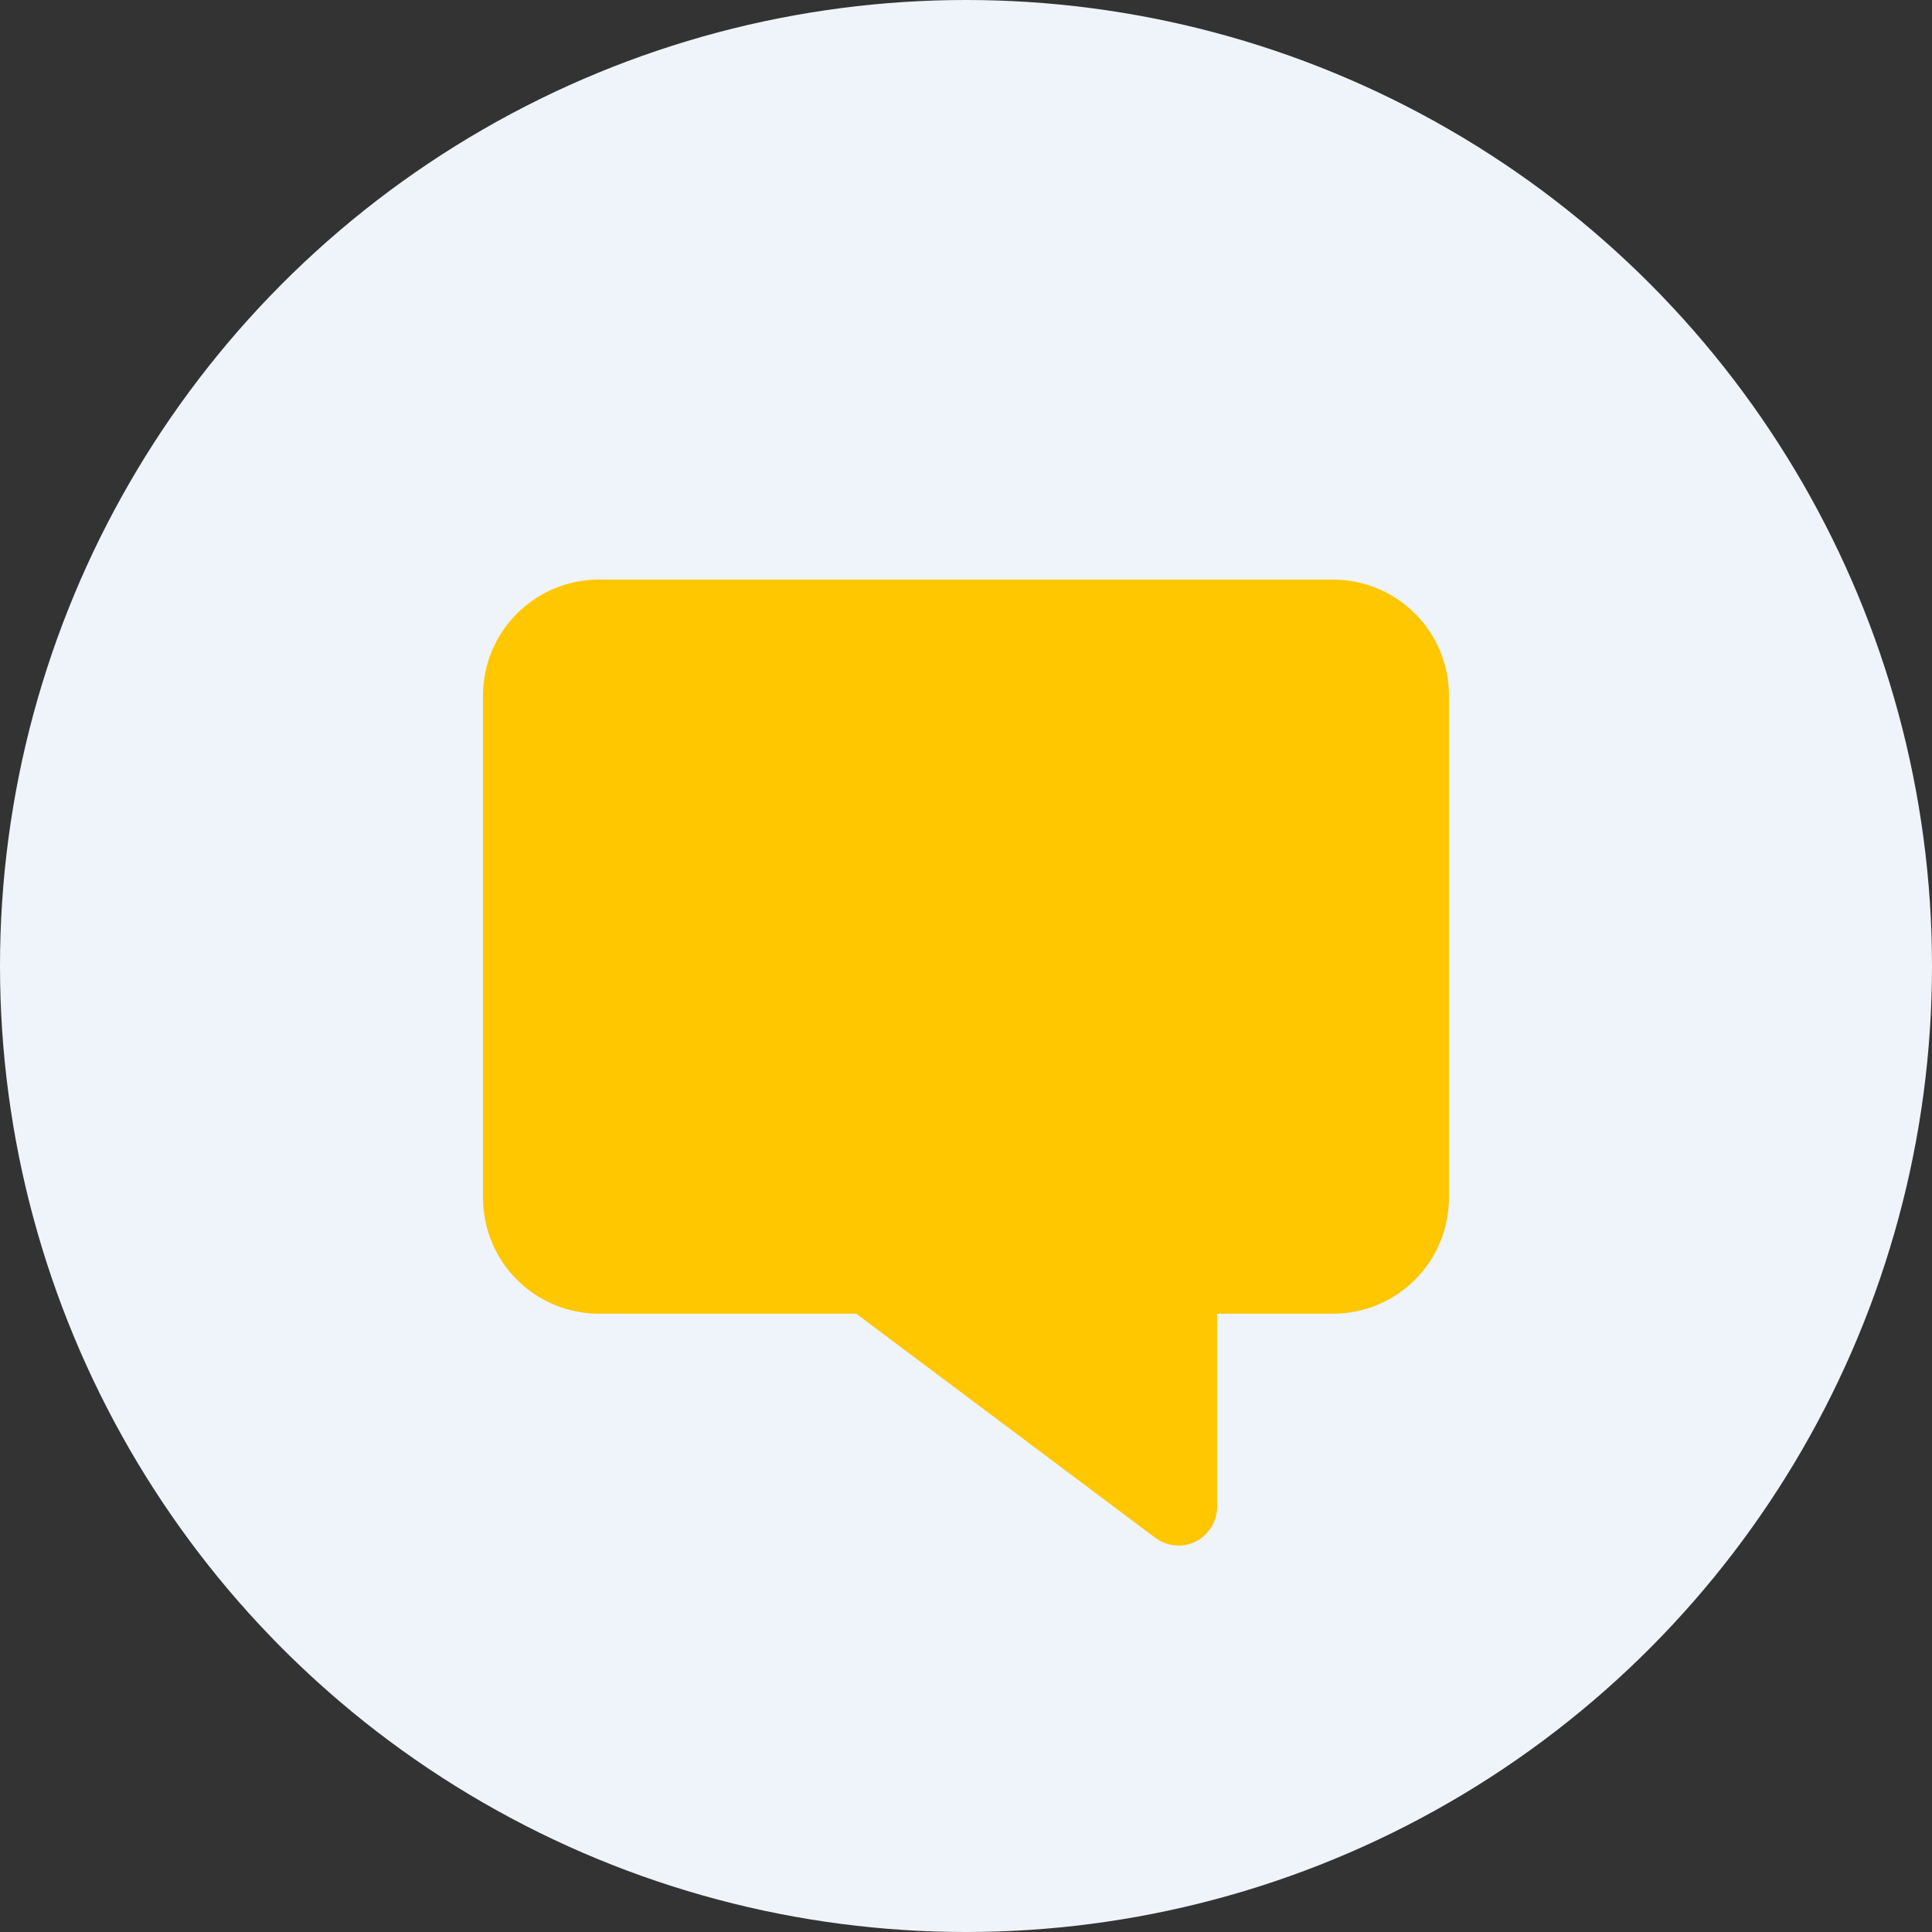
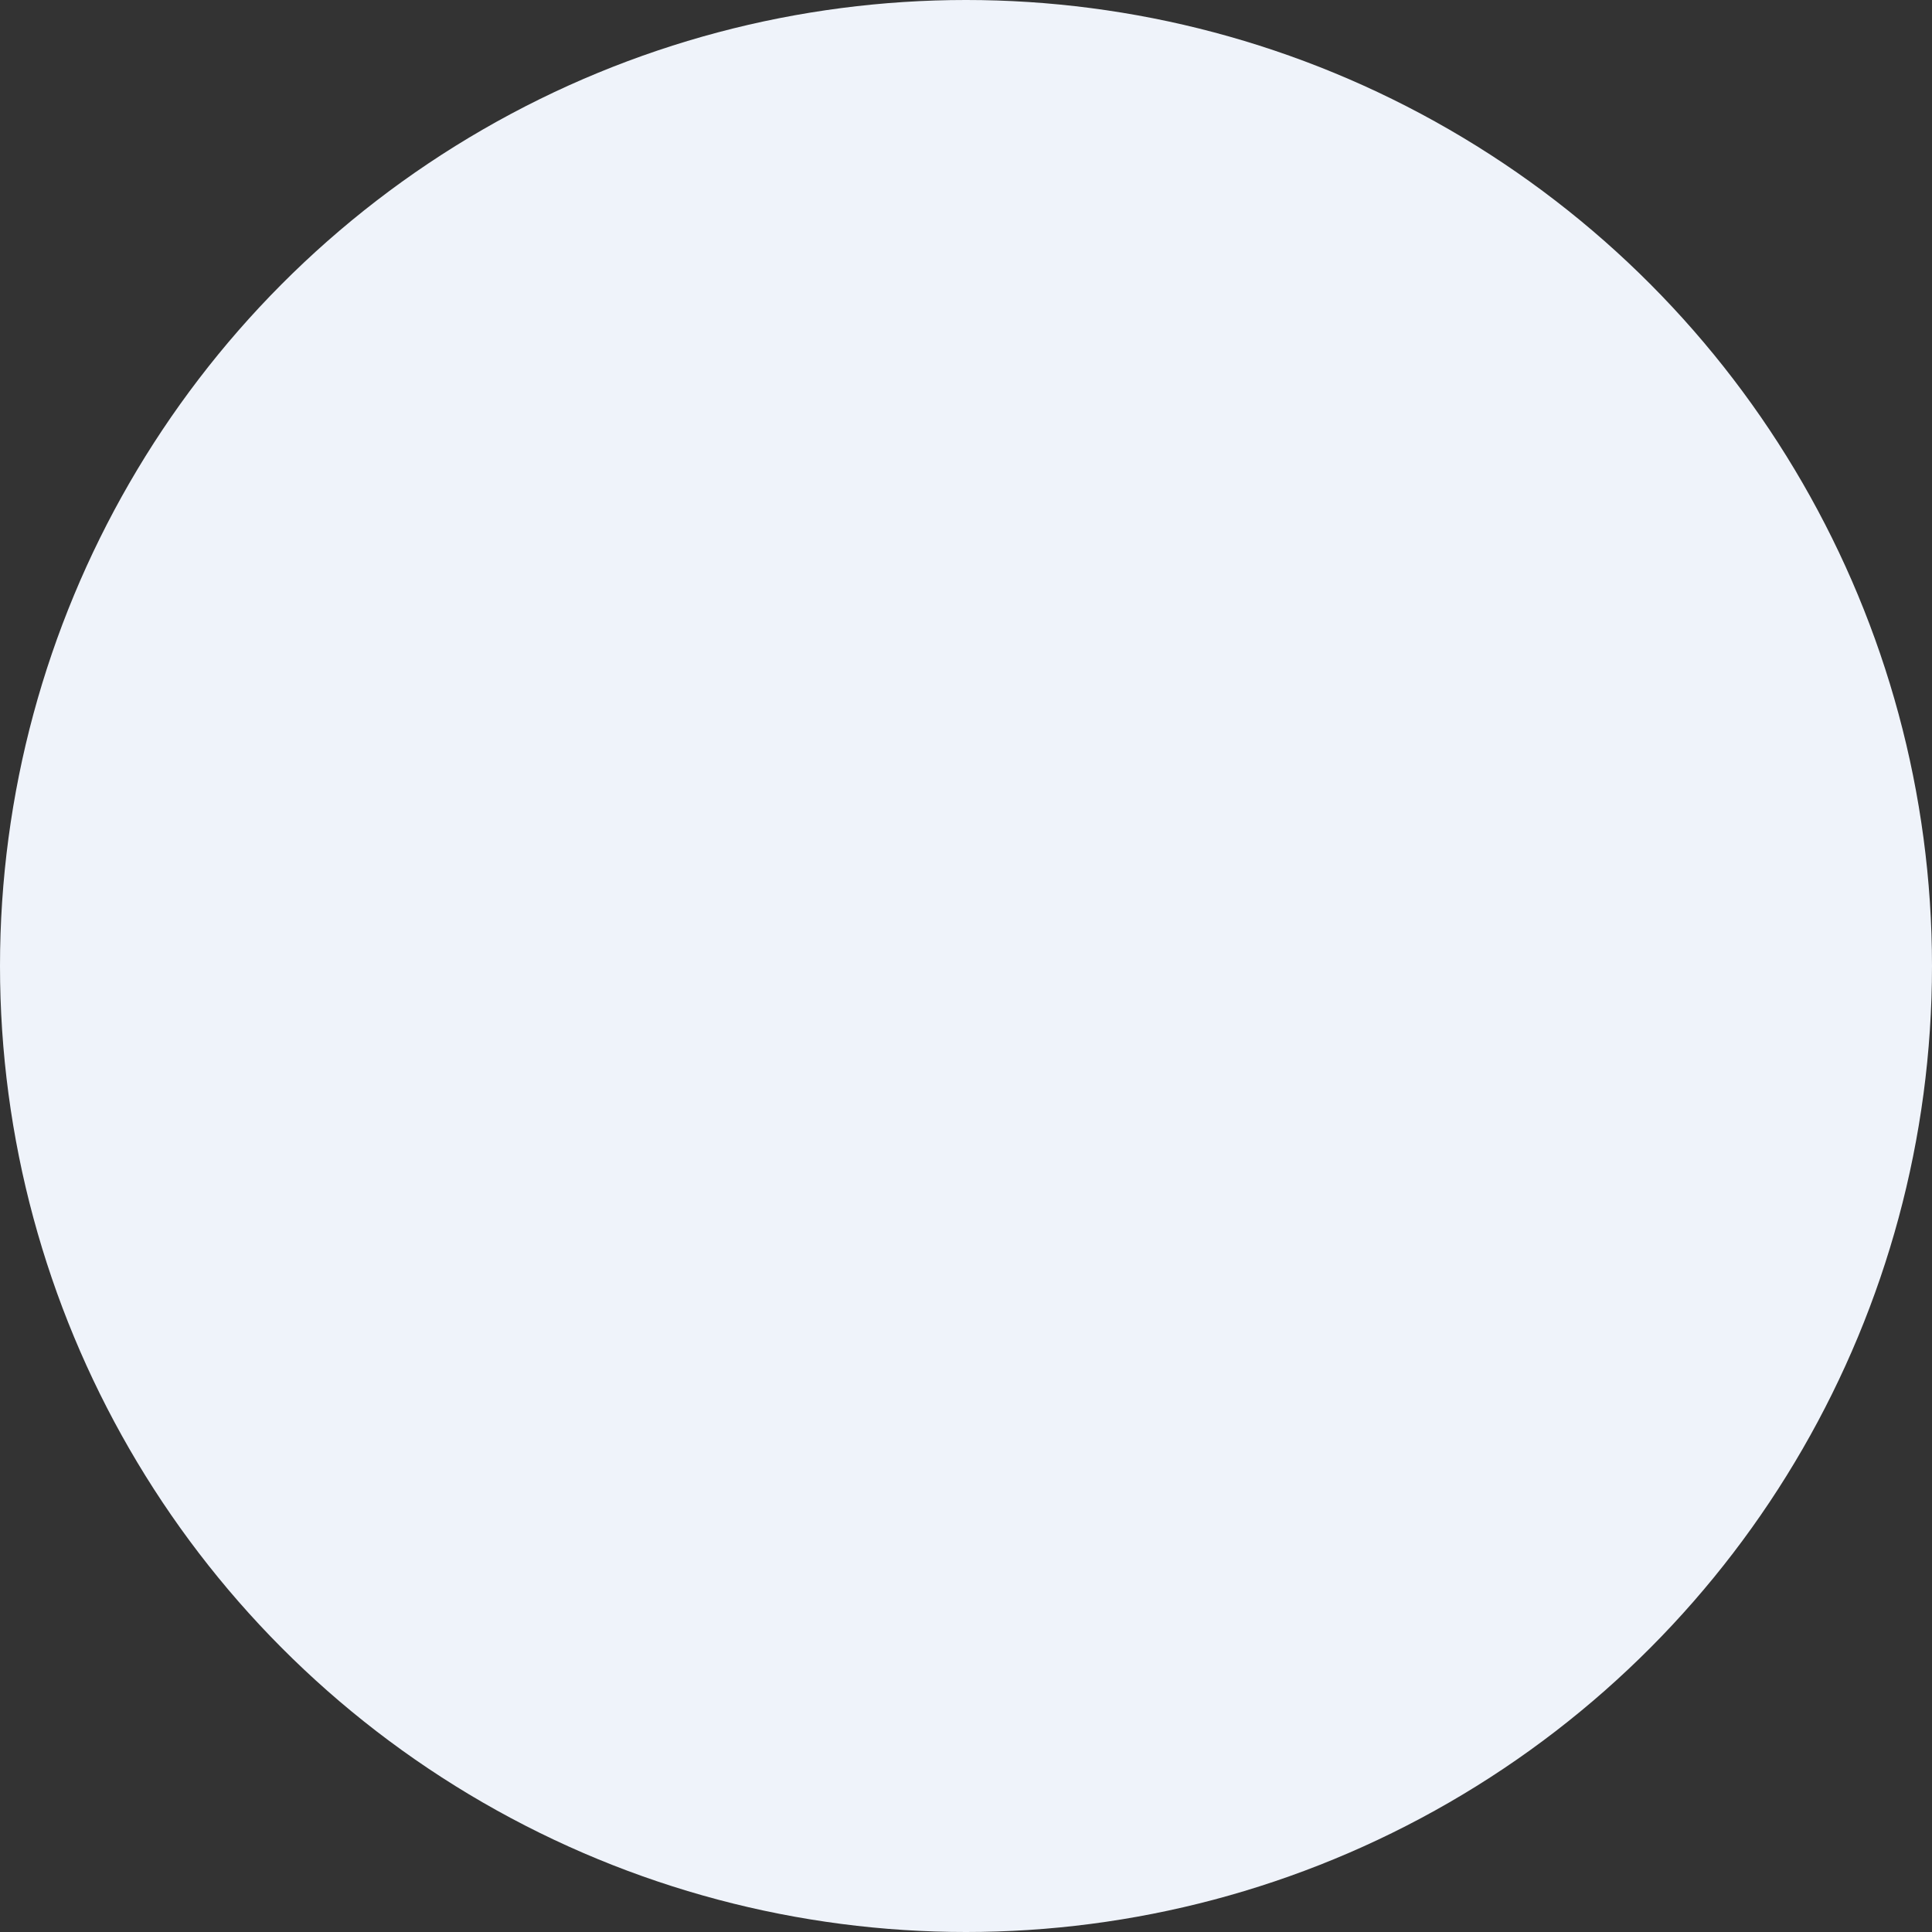
<svg xmlns="http://www.w3.org/2000/svg" width="40" height="40" viewBox="0 0 40 40" fill="none">
  <rect x="0" y="0" width="40" height="40" fill="#333333" stroke="none" />
  <circle cx="20" cy="20" r="20" fill="#EFF3FA" />
  <g clip-path="url(#clip0_7375_13324)">
-     <path d="M27.599 12H12.4C11.763 12 11.153 12.253 10.703 12.703C10.253 13.153 10 13.763 10 14.4V24.799C10 25.436 10.253 26.046 10.703 26.496C11.153 26.946 11.763 27.199 12.4 27.199H17.728L23.919 31.839C24.037 31.928 24.177 31.982 24.324 31.996C24.471 32.01 24.619 31.984 24.751 31.919C24.885 31.852 24.997 31.749 25.076 31.622C25.155 31.495 25.198 31.349 25.199 31.199V27.199H27.599C28.236 27.199 28.846 26.946 29.296 26.496C29.746 26.046 29.999 25.436 29.999 24.799V14.4C29.999 13.763 29.746 13.153 29.296 12.703C28.846 12.253 28.236 12 27.599 12Z" fill="#FFC700" />
-   </g>
+     </g>
  <defs>
    <clipPath id="clip0_7375_13324">
      <rect width="20" height="20" fill="white" transform="translate(10 12)" />
    </clipPath>
  </defs>
</svg>